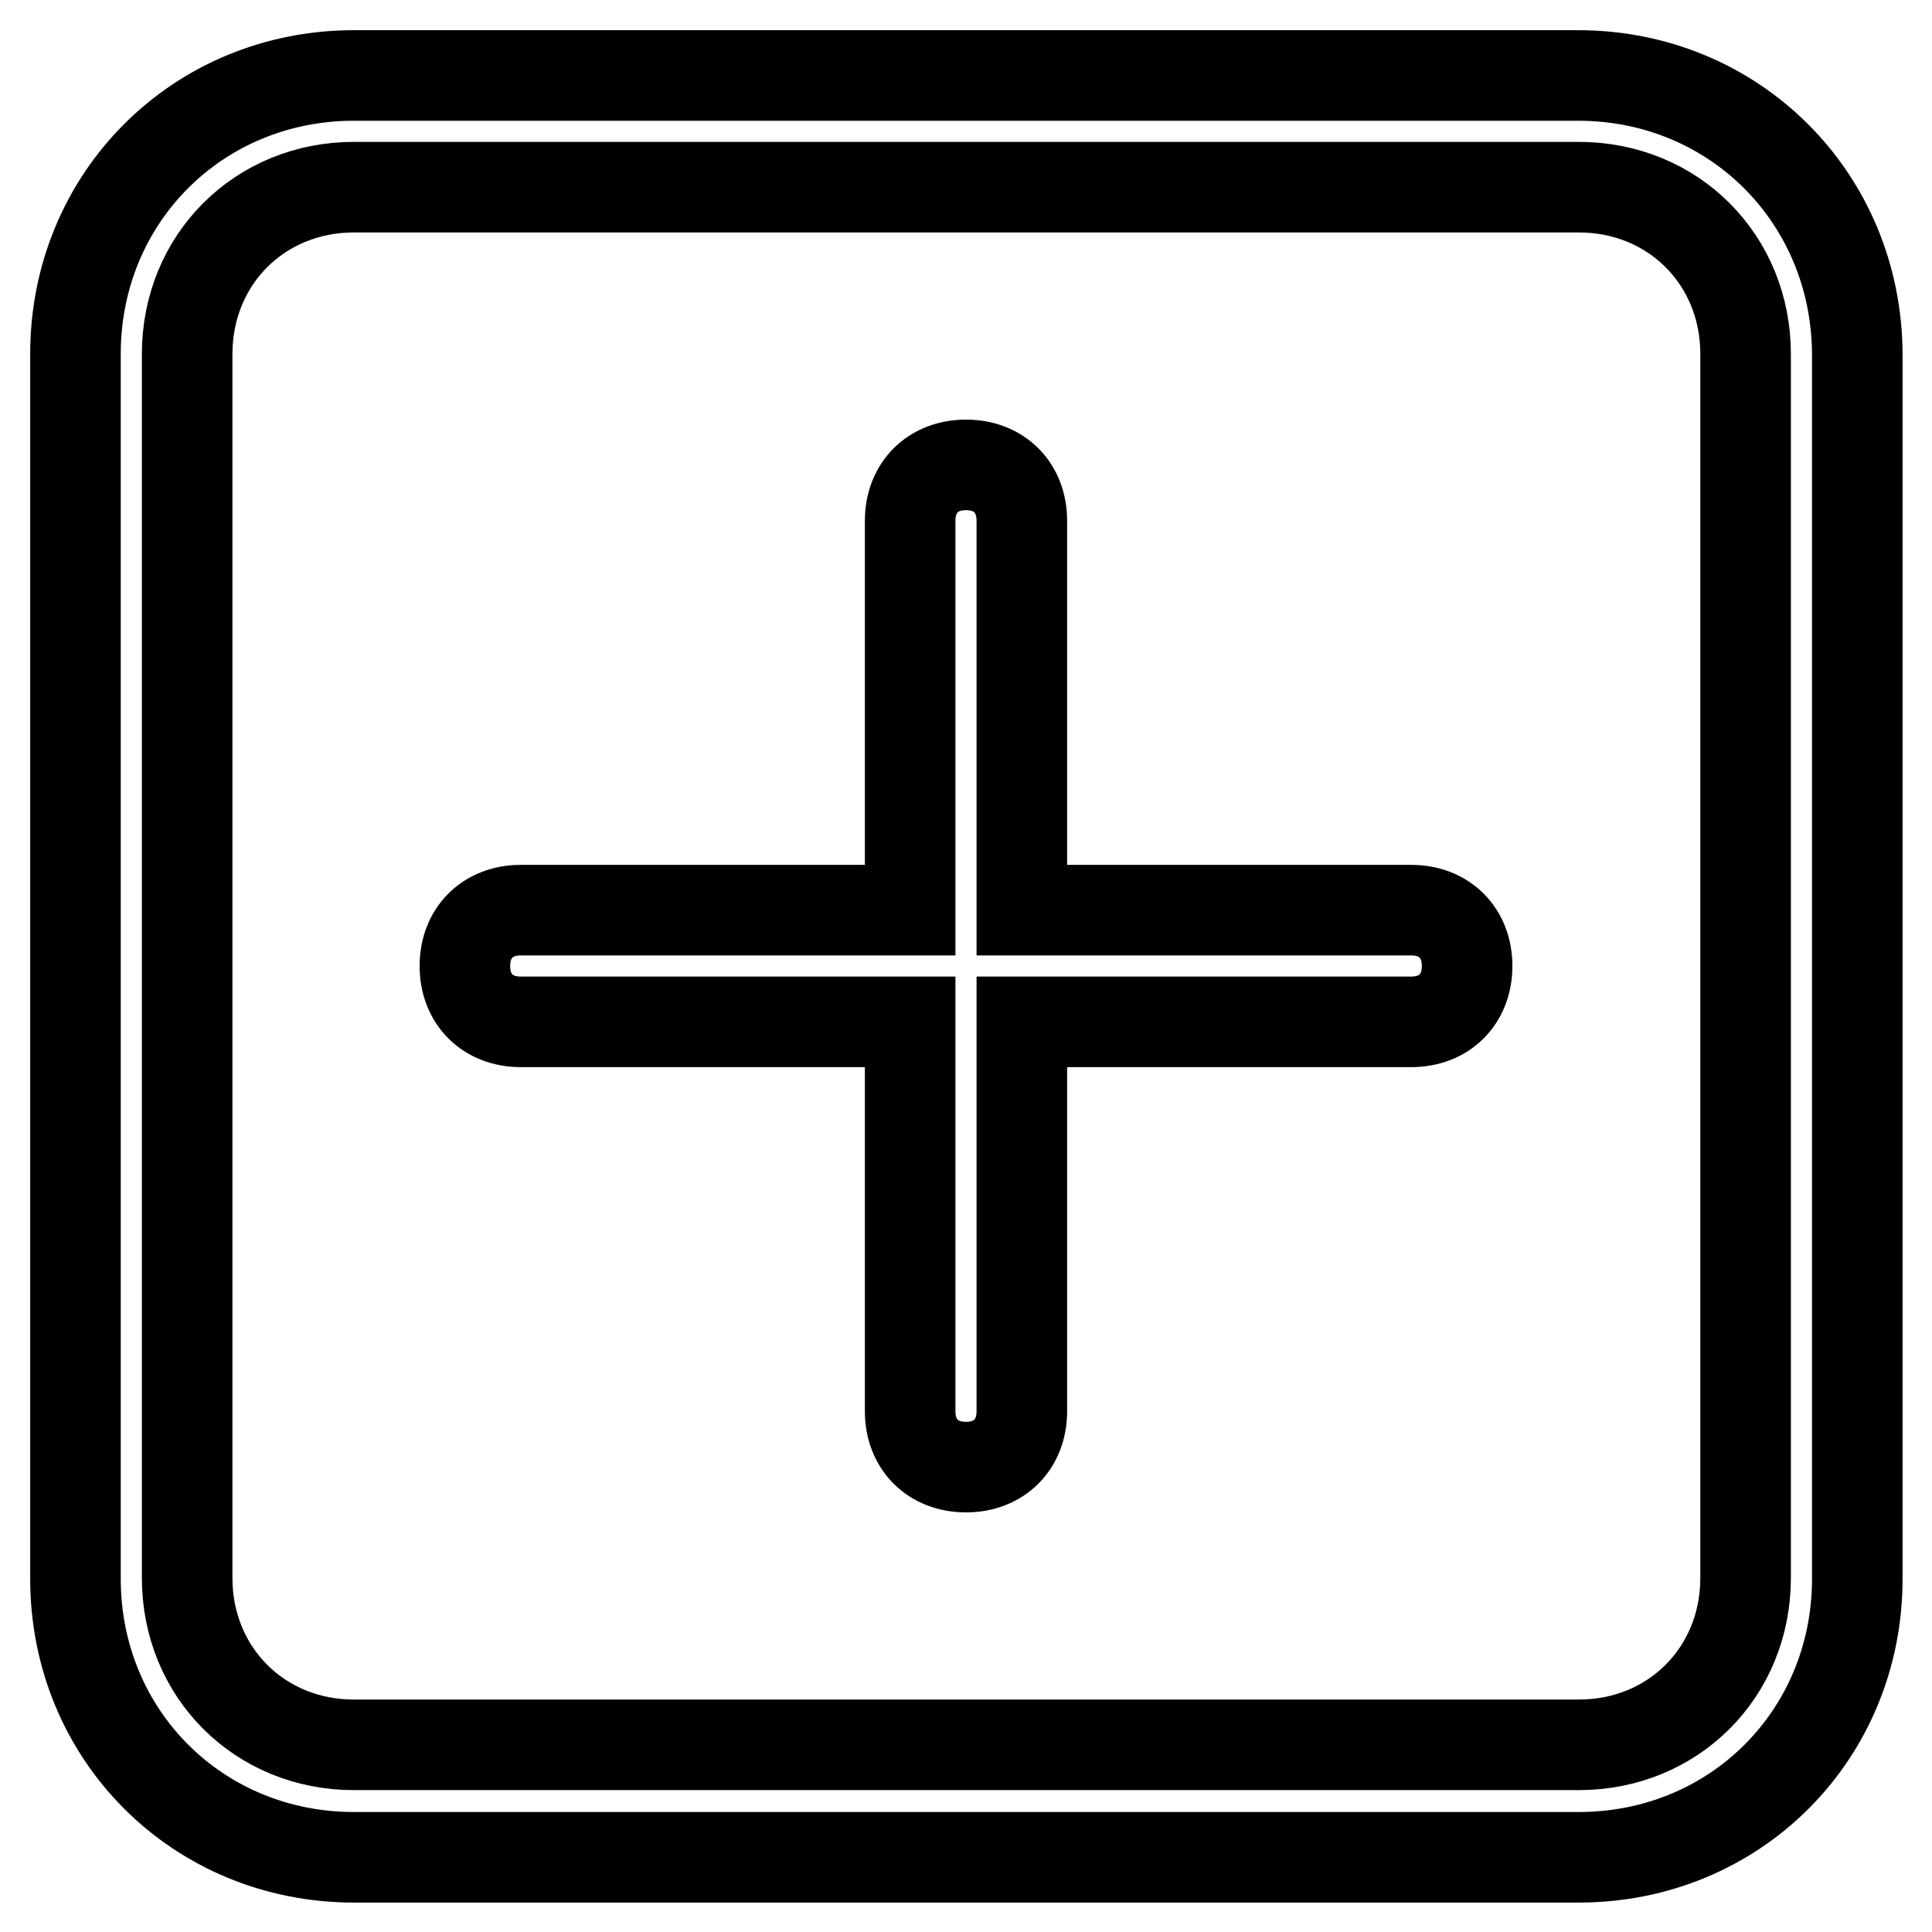
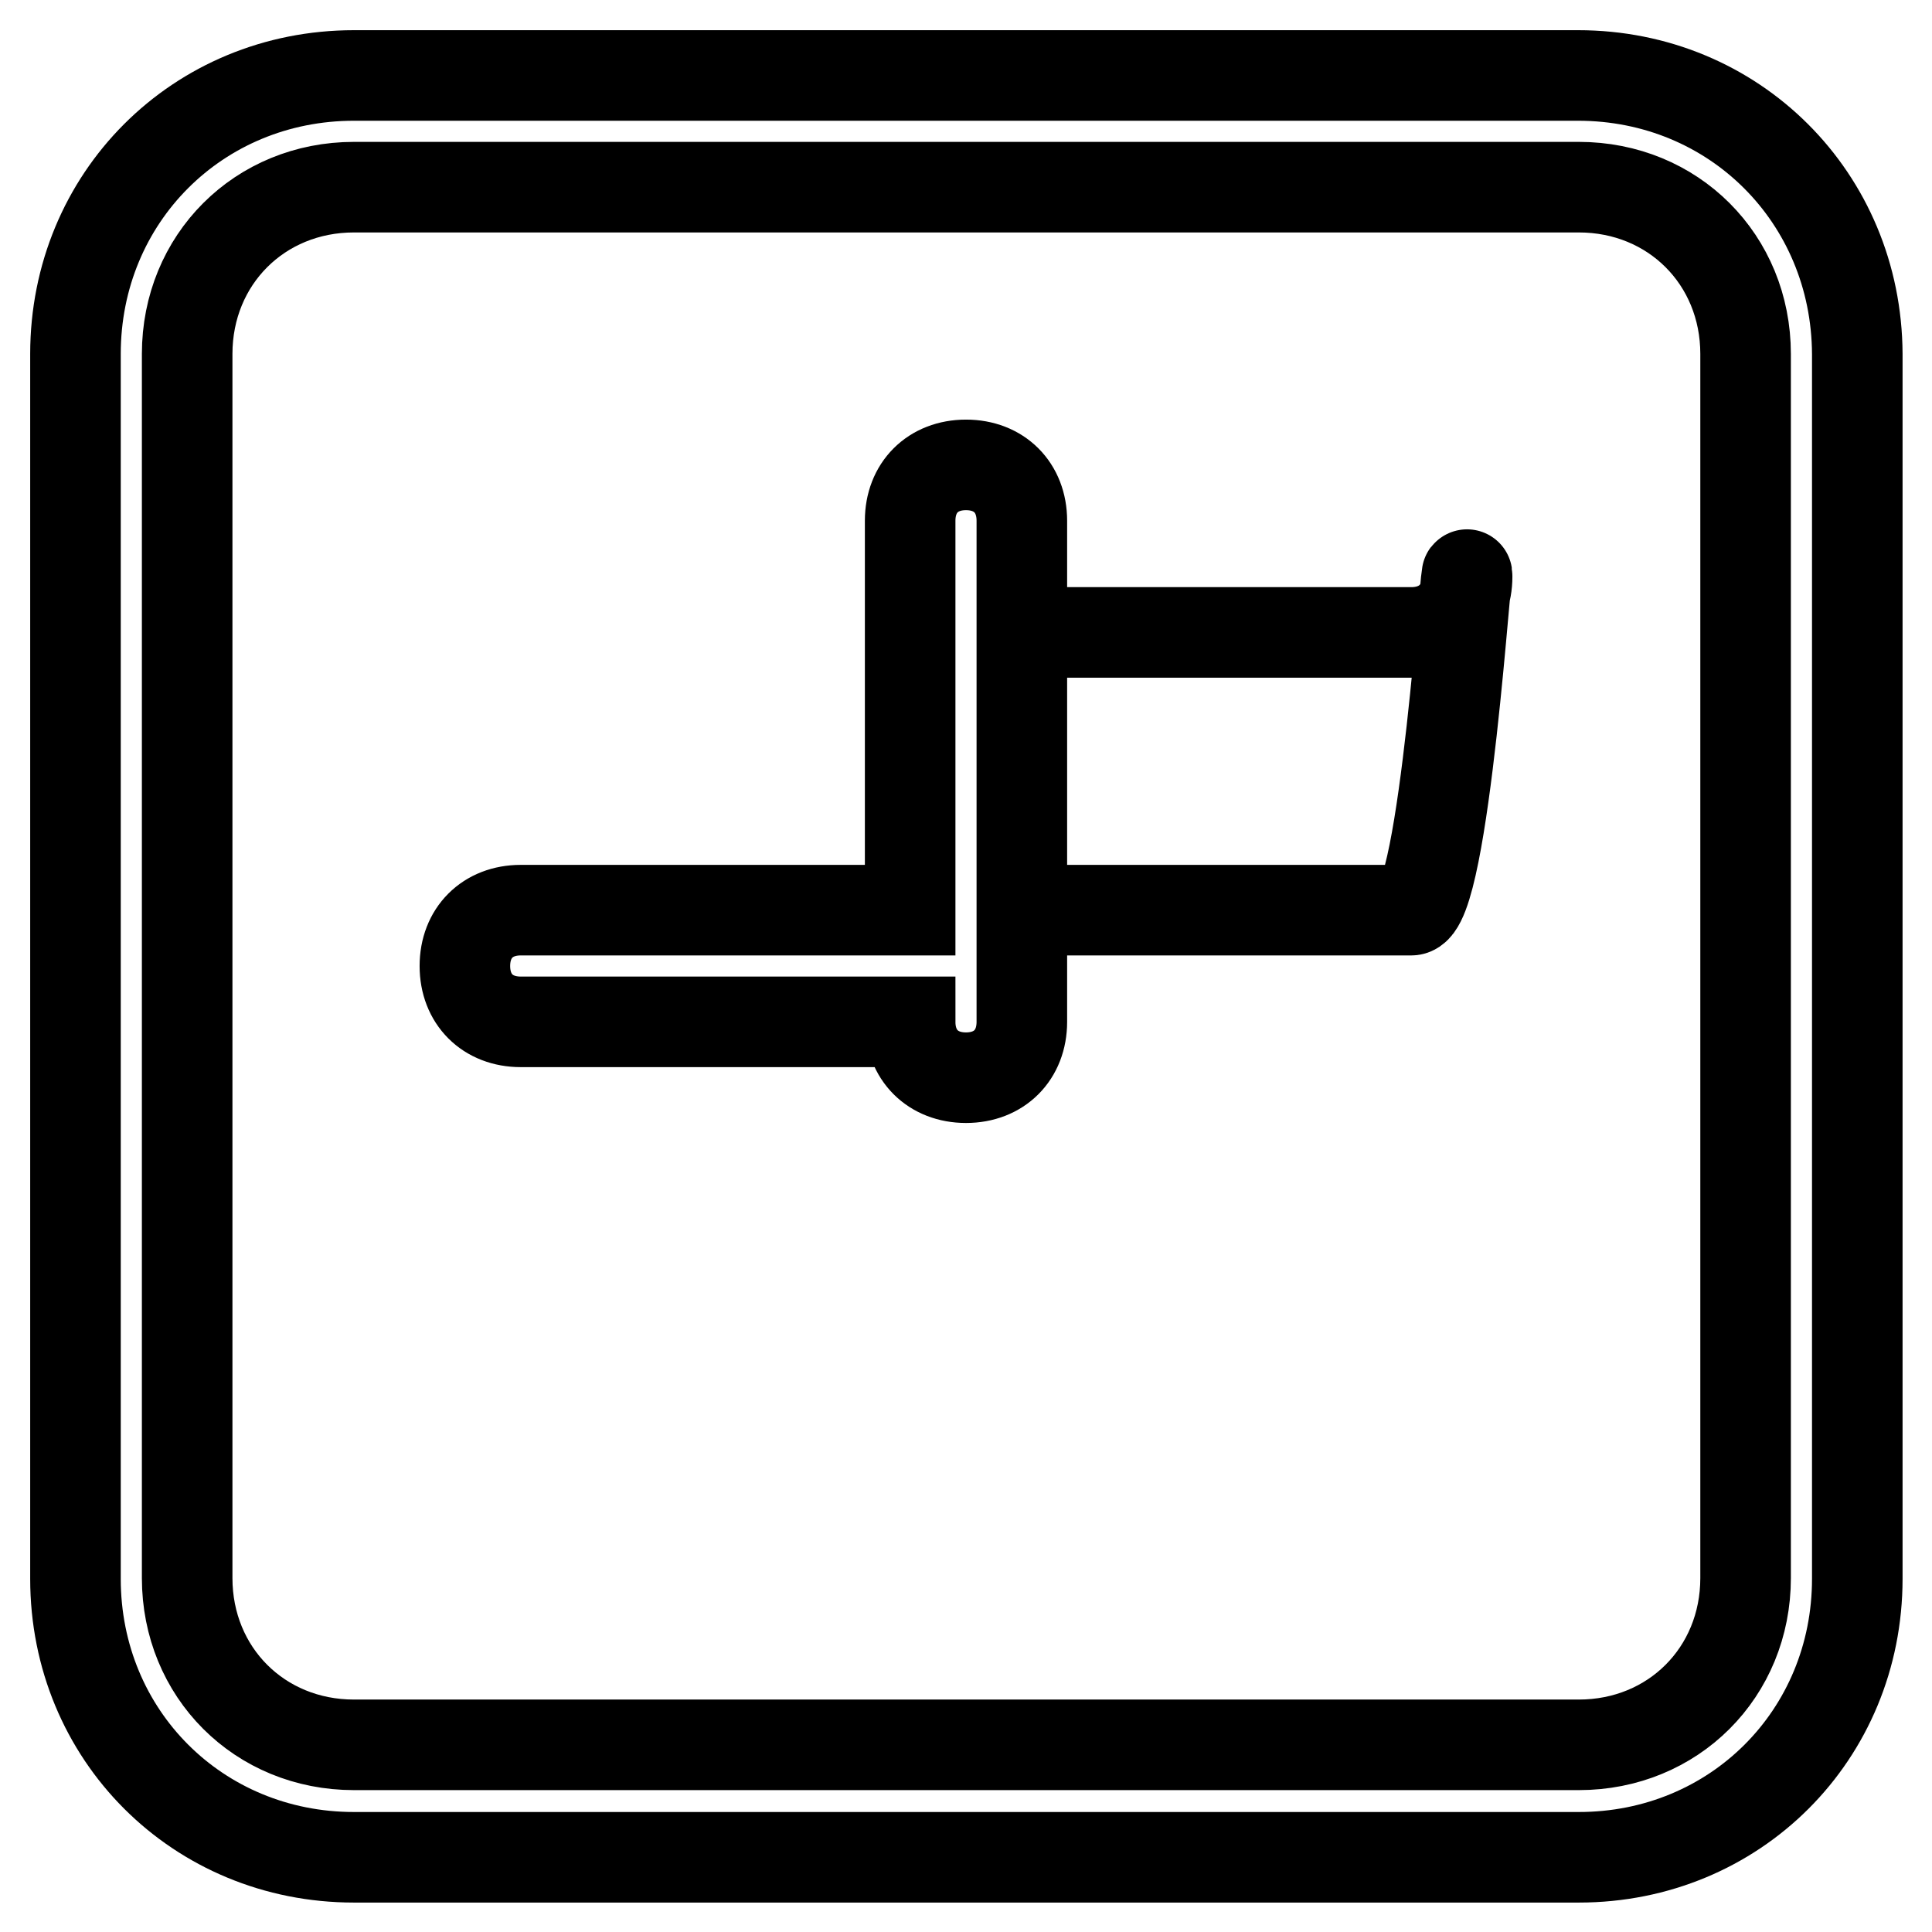
<svg xmlns="http://www.w3.org/2000/svg" version="1.1" x="0px" y="0px" viewBox="0 0 256 256" enable-background="new 0 0 256 256" xml:space="preserve">
  <g>
-     <path stroke-width="12" fill-opacity="0" stroke="#000000" d="M209.1,10H46.9C26.2,10,10,26.2,10,46.9v162.3c0,20.7,16.2,36.9,36.9,36.9h162.3 c20.7,0,36.9-16.2,36.9-36.9V46.9C246,26.2,229.8,10,209.1,10z M231.3,209.1c0,12.5-9.6,22.1-22.1,22.1H46.9 c-12.5,0-22.1-9.6-22.1-22.1V46.9c0-12.5,9.6-22.1,22.1-22.1h162.3c12.5,0,22.1,9.6,22.1,22.1V209.1z M187,120.6h-51.6V69 c0-4.4-3-7.4-7.4-7.4s-7.4,3-7.4,7.4v51.6H69c-4.4,0-7.4,3-7.4,7.4s3,7.4,7.4,7.4h51.6V187c0,4.4,3,7.4,7.4,7.4s7.4-3,7.4-7.4 v-51.6H187c4.4,0,7.4-3,7.4-7.4S191.4,120.6,187,120.6z" />
+     <path stroke-width="12" fill-opacity="0" stroke="#000000" d="M209.1,10H46.9C26.2,10,10,26.2,10,46.9v162.3c0,20.7,16.2,36.9,36.9,36.9h162.3 c20.7,0,36.9-16.2,36.9-36.9V46.9C246,26.2,229.8,10,209.1,10z M231.3,209.1c0,12.5-9.6,22.1-22.1,22.1H46.9 c-12.5,0-22.1-9.6-22.1-22.1V46.9c0-12.5,9.6-22.1,22.1-22.1h162.3c12.5,0,22.1,9.6,22.1,22.1V209.1z M187,120.6h-51.6V69 c0-4.4-3-7.4-7.4-7.4s-7.4,3-7.4,7.4v51.6H69c-4.4,0-7.4,3-7.4,7.4s3,7.4,7.4,7.4h51.6c0,4.4,3,7.4,7.4,7.4s7.4-3,7.4-7.4 v-51.6H187c4.4,0,7.4-3,7.4-7.4S191.4,120.6,187,120.6z" />
  </g>
</svg>